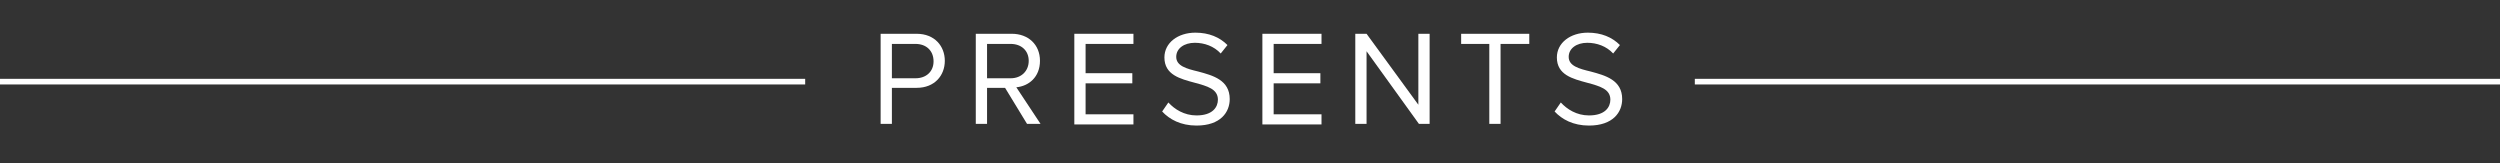
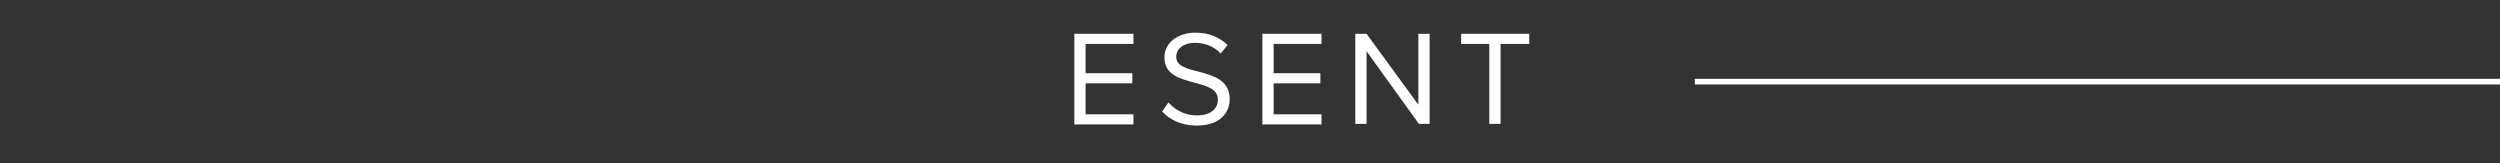
<svg xmlns="http://www.w3.org/2000/svg" id="Layer_1" x="0px" y="0px" viewBox="0 0 444 29" style="enable-background:new 0 0 444 29;" xml:space="preserve">
  <rect x="0" y="0" width="444" height="29" fill="#333333" stroke="none" />
  <style type="text/css">	.st0{enable-background:new    ;}	.st1{fill:#FFFFFF;}</style>
  <g id="Group_286" transform="translate(-498.5 -202)">
    <g class="st0">
-       <path class="st1" d="M654.9,208h6.4c3.2,0,5,2.2,5,4.8s-1.8,4.8-5,4.8h-4.4v6.4h-2V208z M661.1,209.8h-4.2v6.1h4.2   c1.9,0,3.2-1.2,3.2-3C664.3,211,663,209.8,661.1,209.8z" />
-       <path class="st1" d="M677,217.6h-3.2v6.4h-2v-16h6.4c2.9,0,5,1.9,5,4.8c0,2.9-2,4.5-4.2,4.7l4.3,6.5h-2.4L677,217.6z M678,209.8   h-4.2v6.1h4.2c1.9,0,3.2-1.3,3.2-3.1C681.2,211,679.9,209.8,678,209.8z" />
      <path class="st1" d="M689.3,208h10.5v1.8h-8.5v5.2h8.3v1.8h-8.3v5.5h8.5v1.8h-10.5V208z" />
      <path class="st1" d="M706,220.2c1.1,1.2,2.8,2.3,5,2.3c2.9,0,3.8-1.5,3.8-2.8c0-1.9-1.9-2.4-4.1-3c-2.6-0.7-5.4-1.4-5.4-4.5   c0-2.6,2.4-4.4,5.5-4.4c2.4,0,4.3,0.8,5.7,2.2l-1.2,1.5c-1.2-1.3-2.9-1.9-4.6-1.9c-1.9,0-3.3,1-3.3,2.5c0,1.6,1.8,2.1,3.9,2.6   c2.6,0.7,5.6,1.5,5.6,4.9c0,2.3-1.6,4.7-5.9,4.7c-2.8,0-4.8-1.1-6.1-2.5L706,220.2z" />
      <path class="st1" d="M722.7,208h10.5v1.8h-8.5v5.2h8.3v1.8h-8.3v5.5h8.5v1.8h-10.5V208z" />
      <path class="st1" d="M741.2,211.1V224h-2v-16h2l9.2,12.6V208h2v16h-1.9L741.2,211.1z" />
      <path class="st1" d="M763,209.8H758V208h12.1v1.8H765V224h-2V209.8z" />
-       <path class="st1" d="M775.7,220.2c1.1,1.2,2.8,2.3,5,2.3c2.9,0,3.8-1.5,3.8-2.8c0-1.9-1.9-2.4-4.1-3c-2.6-0.7-5.4-1.4-5.4-4.5   c0-2.6,2.4-4.4,5.5-4.4c2.4,0,4.3,0.8,5.7,2.2l-1.2,1.5c-1.2-1.3-2.9-1.9-4.6-1.9c-1.9,0-3.3,1-3.3,2.5c0,1.6,1.8,2.1,3.9,2.6   c2.6,0.7,5.6,1.5,5.6,4.9c0,2.3-1.6,4.7-5.9,4.7c-2.8,0-4.8-1.1-6.1-2.5L775.7,220.2z" />
    </g>
-     <rect x="498.5" y="216" class="st1" width="143" height="1" />
    <rect x="799.5" y="216" class="st1" width="143" height="1" />
  </g>
</svg>